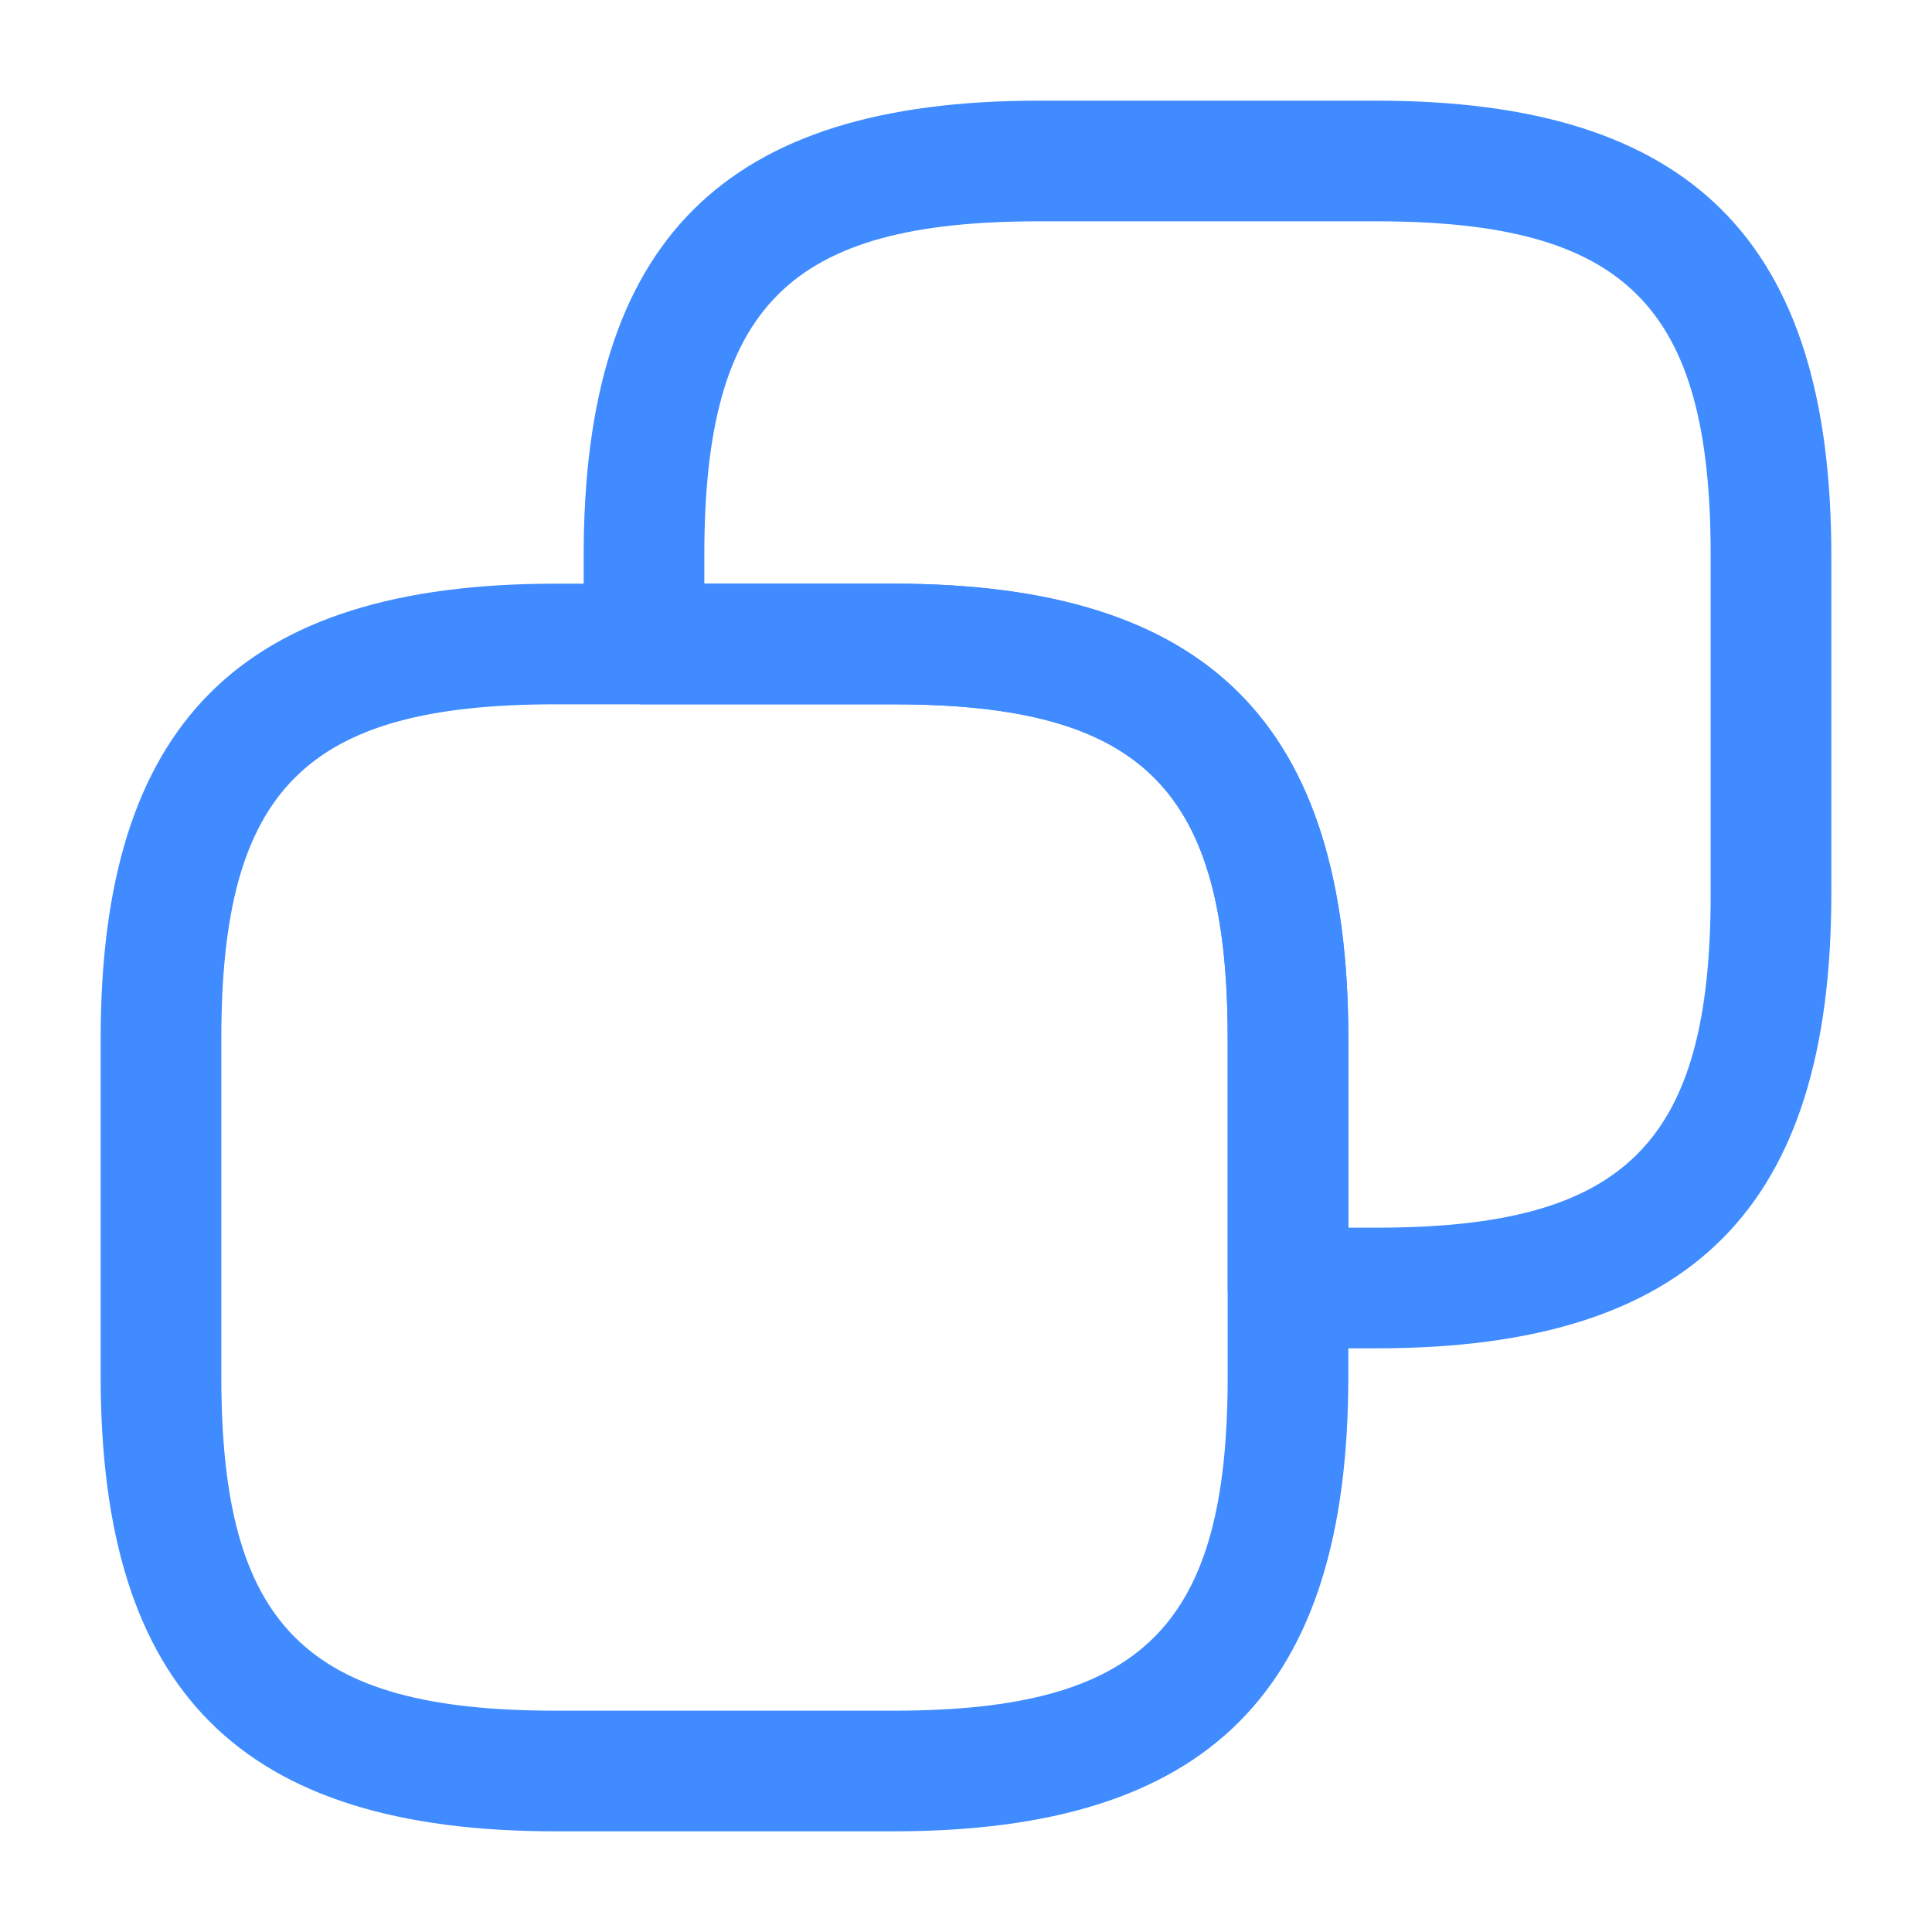
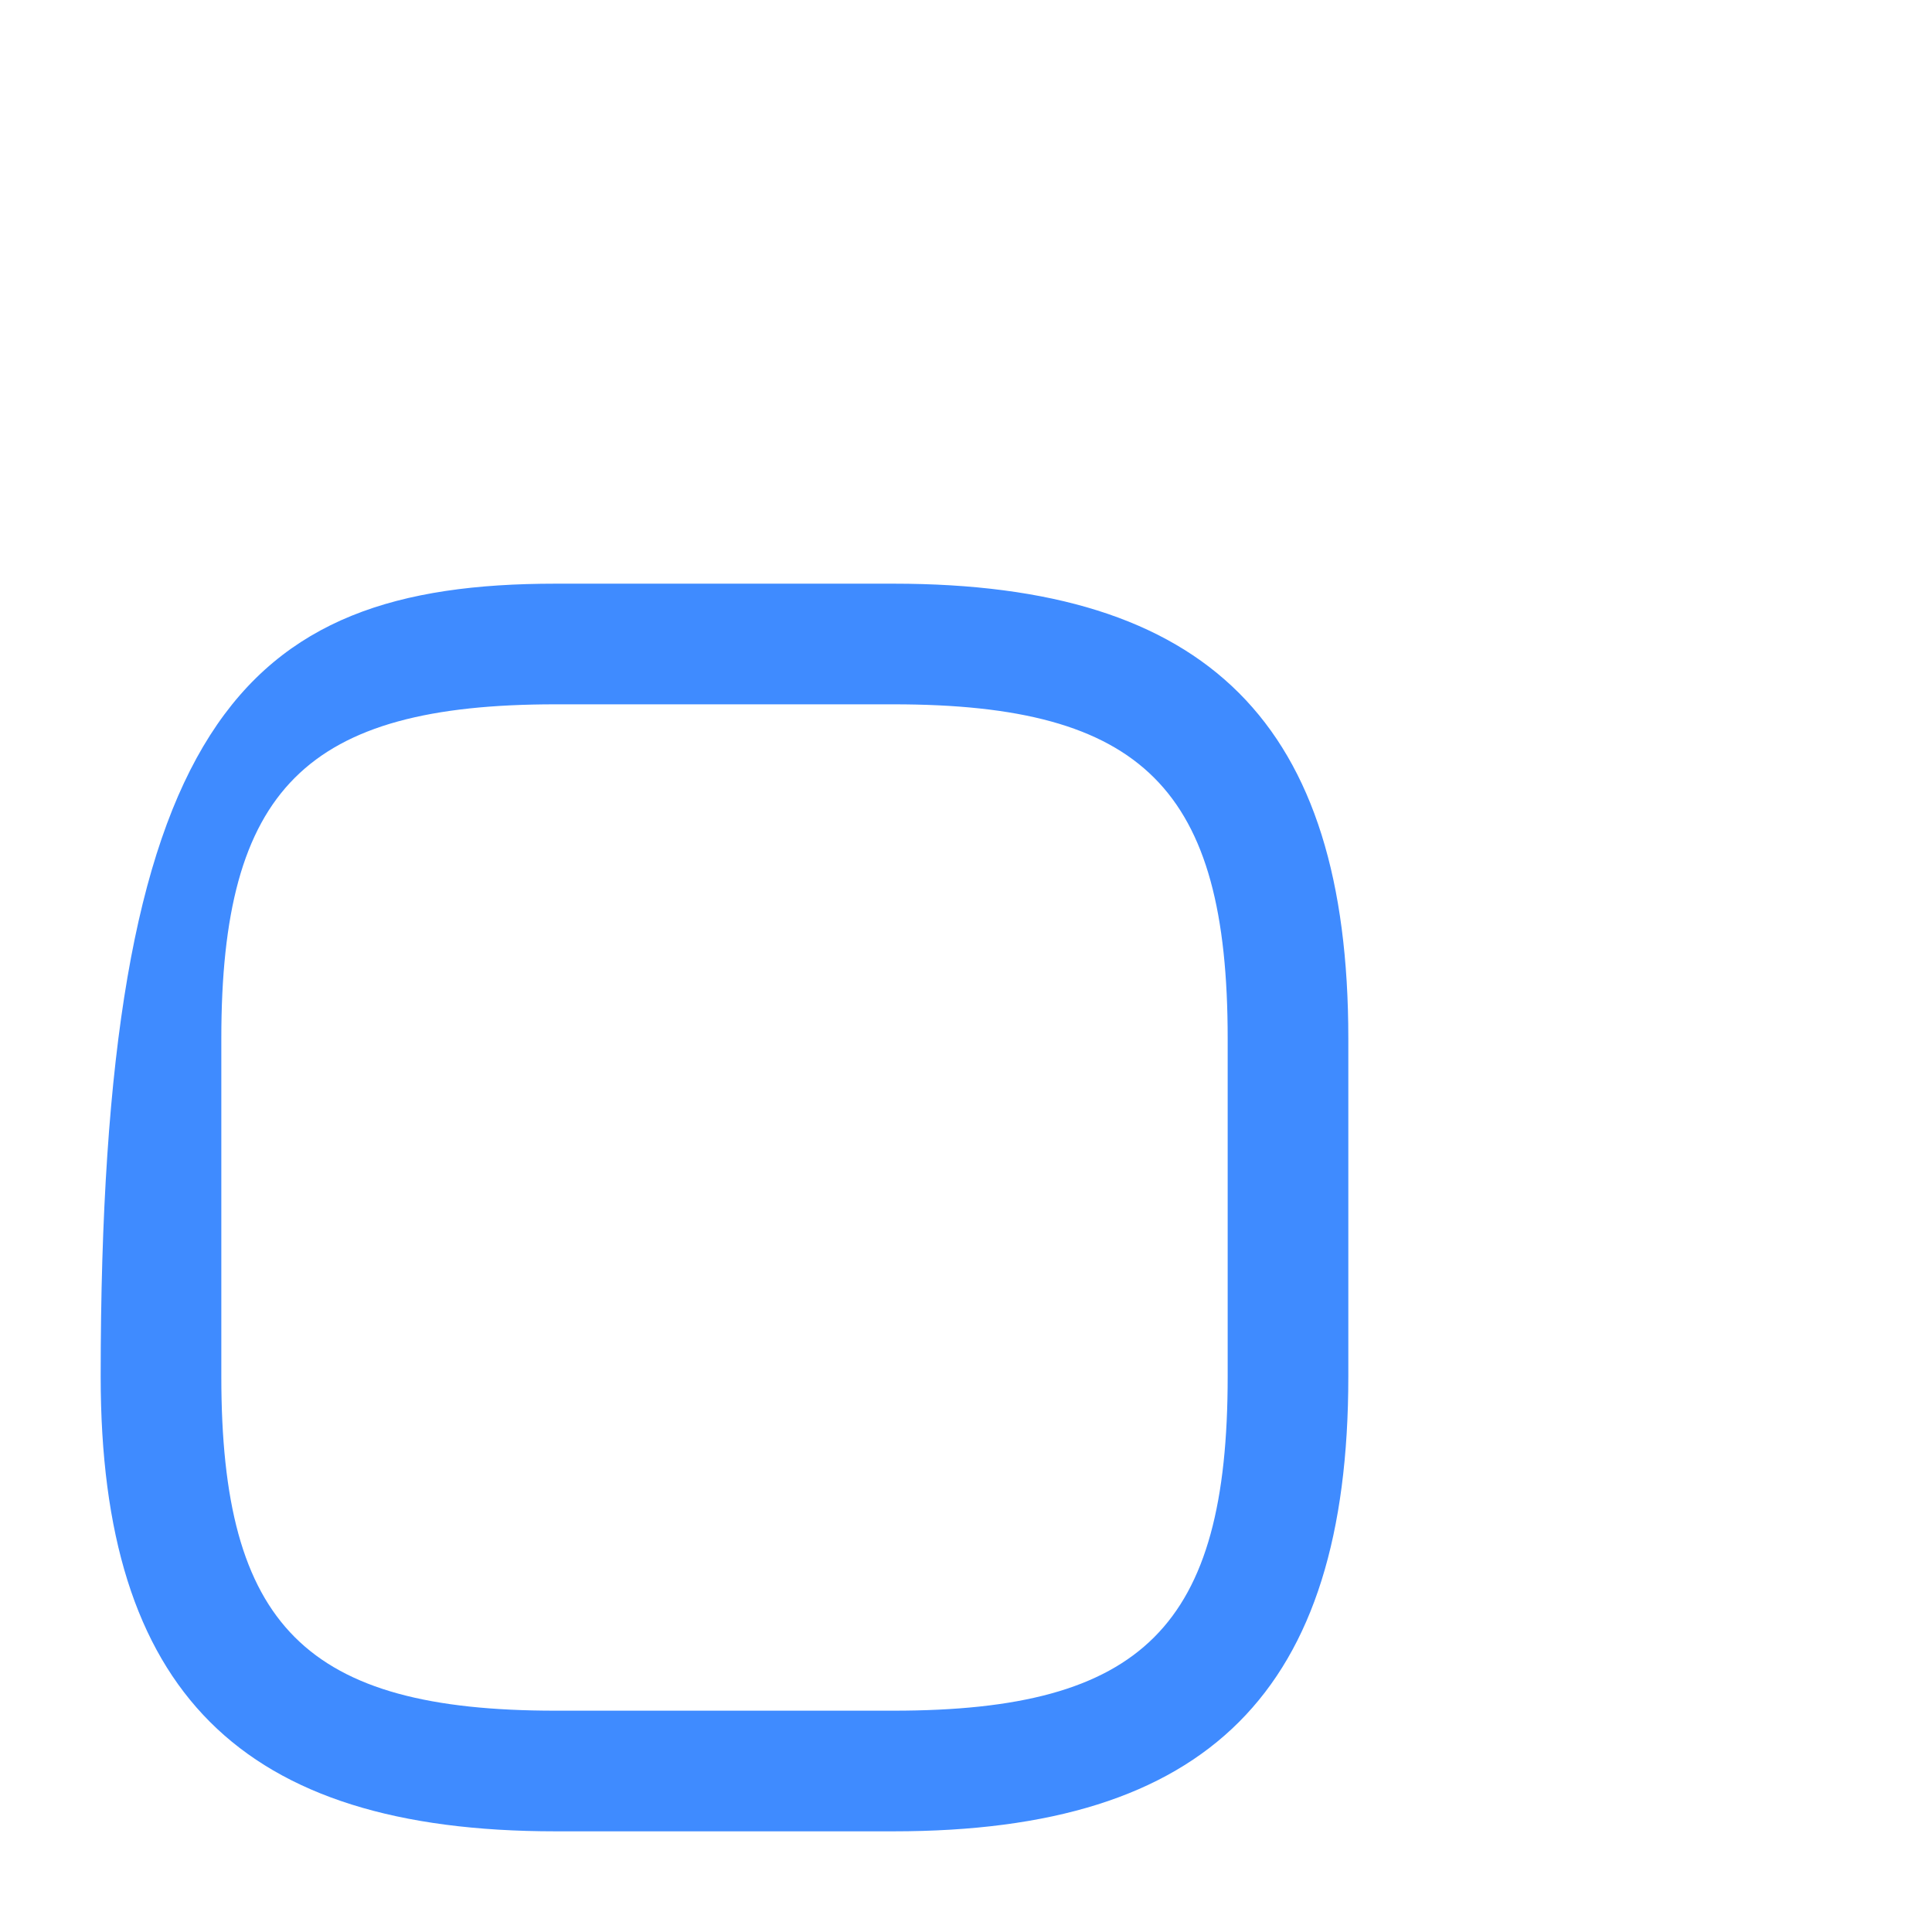
<svg xmlns="http://www.w3.org/2000/svg" width="18" height="18" viewBox="0 0 18 18" fill="none">
-   <path d="M8.325 17.062H5.175C2.243 17.062 0.938 15.758 0.938 12.825V9.675C0.938 6.742 2.243 5.438 5.175 5.438H8.325C11.258 5.438 12.562 6.742 12.562 9.675V12.825C12.562 15.758 11.258 17.062 8.325 17.062ZM5.175 6.562C2.85 6.562 2.062 7.35 2.062 9.675V12.825C2.062 15.15 2.85 15.938 5.175 15.938H8.325C10.65 15.938 11.438 15.15 11.438 12.825V9.675C11.438 7.35 10.65 6.562 8.325 6.562H5.175Z" fill="#3F8BFF" />
-   <path d="M12.825 12.562H12C11.693 12.562 11.438 12.307 11.438 12V9.675C11.438 7.35 10.65 6.562 8.325 6.562H6C5.692 6.562 5.438 6.308 5.438 6V5.175C5.438 2.243 6.742 0.938 9.675 0.938H12.825C15.758 0.938 17.062 2.243 17.062 5.175V8.325C17.062 11.258 15.758 12.562 12.825 12.562ZM12.562 11.438H12.825C15.15 11.438 15.938 10.65 15.938 8.325V5.175C15.938 2.85 15.15 2.062 12.825 2.062H9.675C7.35 2.062 6.562 2.85 6.562 5.175V5.438H8.325C11.258 5.438 12.562 6.742 12.562 9.675V11.438Z" fill="#3F8BFF" />
+   <path d="M8.325 17.062H5.175C2.243 17.062 0.938 15.758 0.938 12.825C0.938 6.742 2.243 5.438 5.175 5.438H8.325C11.258 5.438 12.562 6.742 12.562 9.675V12.825C12.562 15.758 11.258 17.062 8.325 17.062ZM5.175 6.562C2.85 6.562 2.062 7.35 2.062 9.675V12.825C2.062 15.15 2.85 15.938 5.175 15.938H8.325C10.65 15.938 11.438 15.15 11.438 12.825V9.675C11.438 7.35 10.65 6.562 8.325 6.562H5.175Z" fill="#3F8BFF" />
</svg>